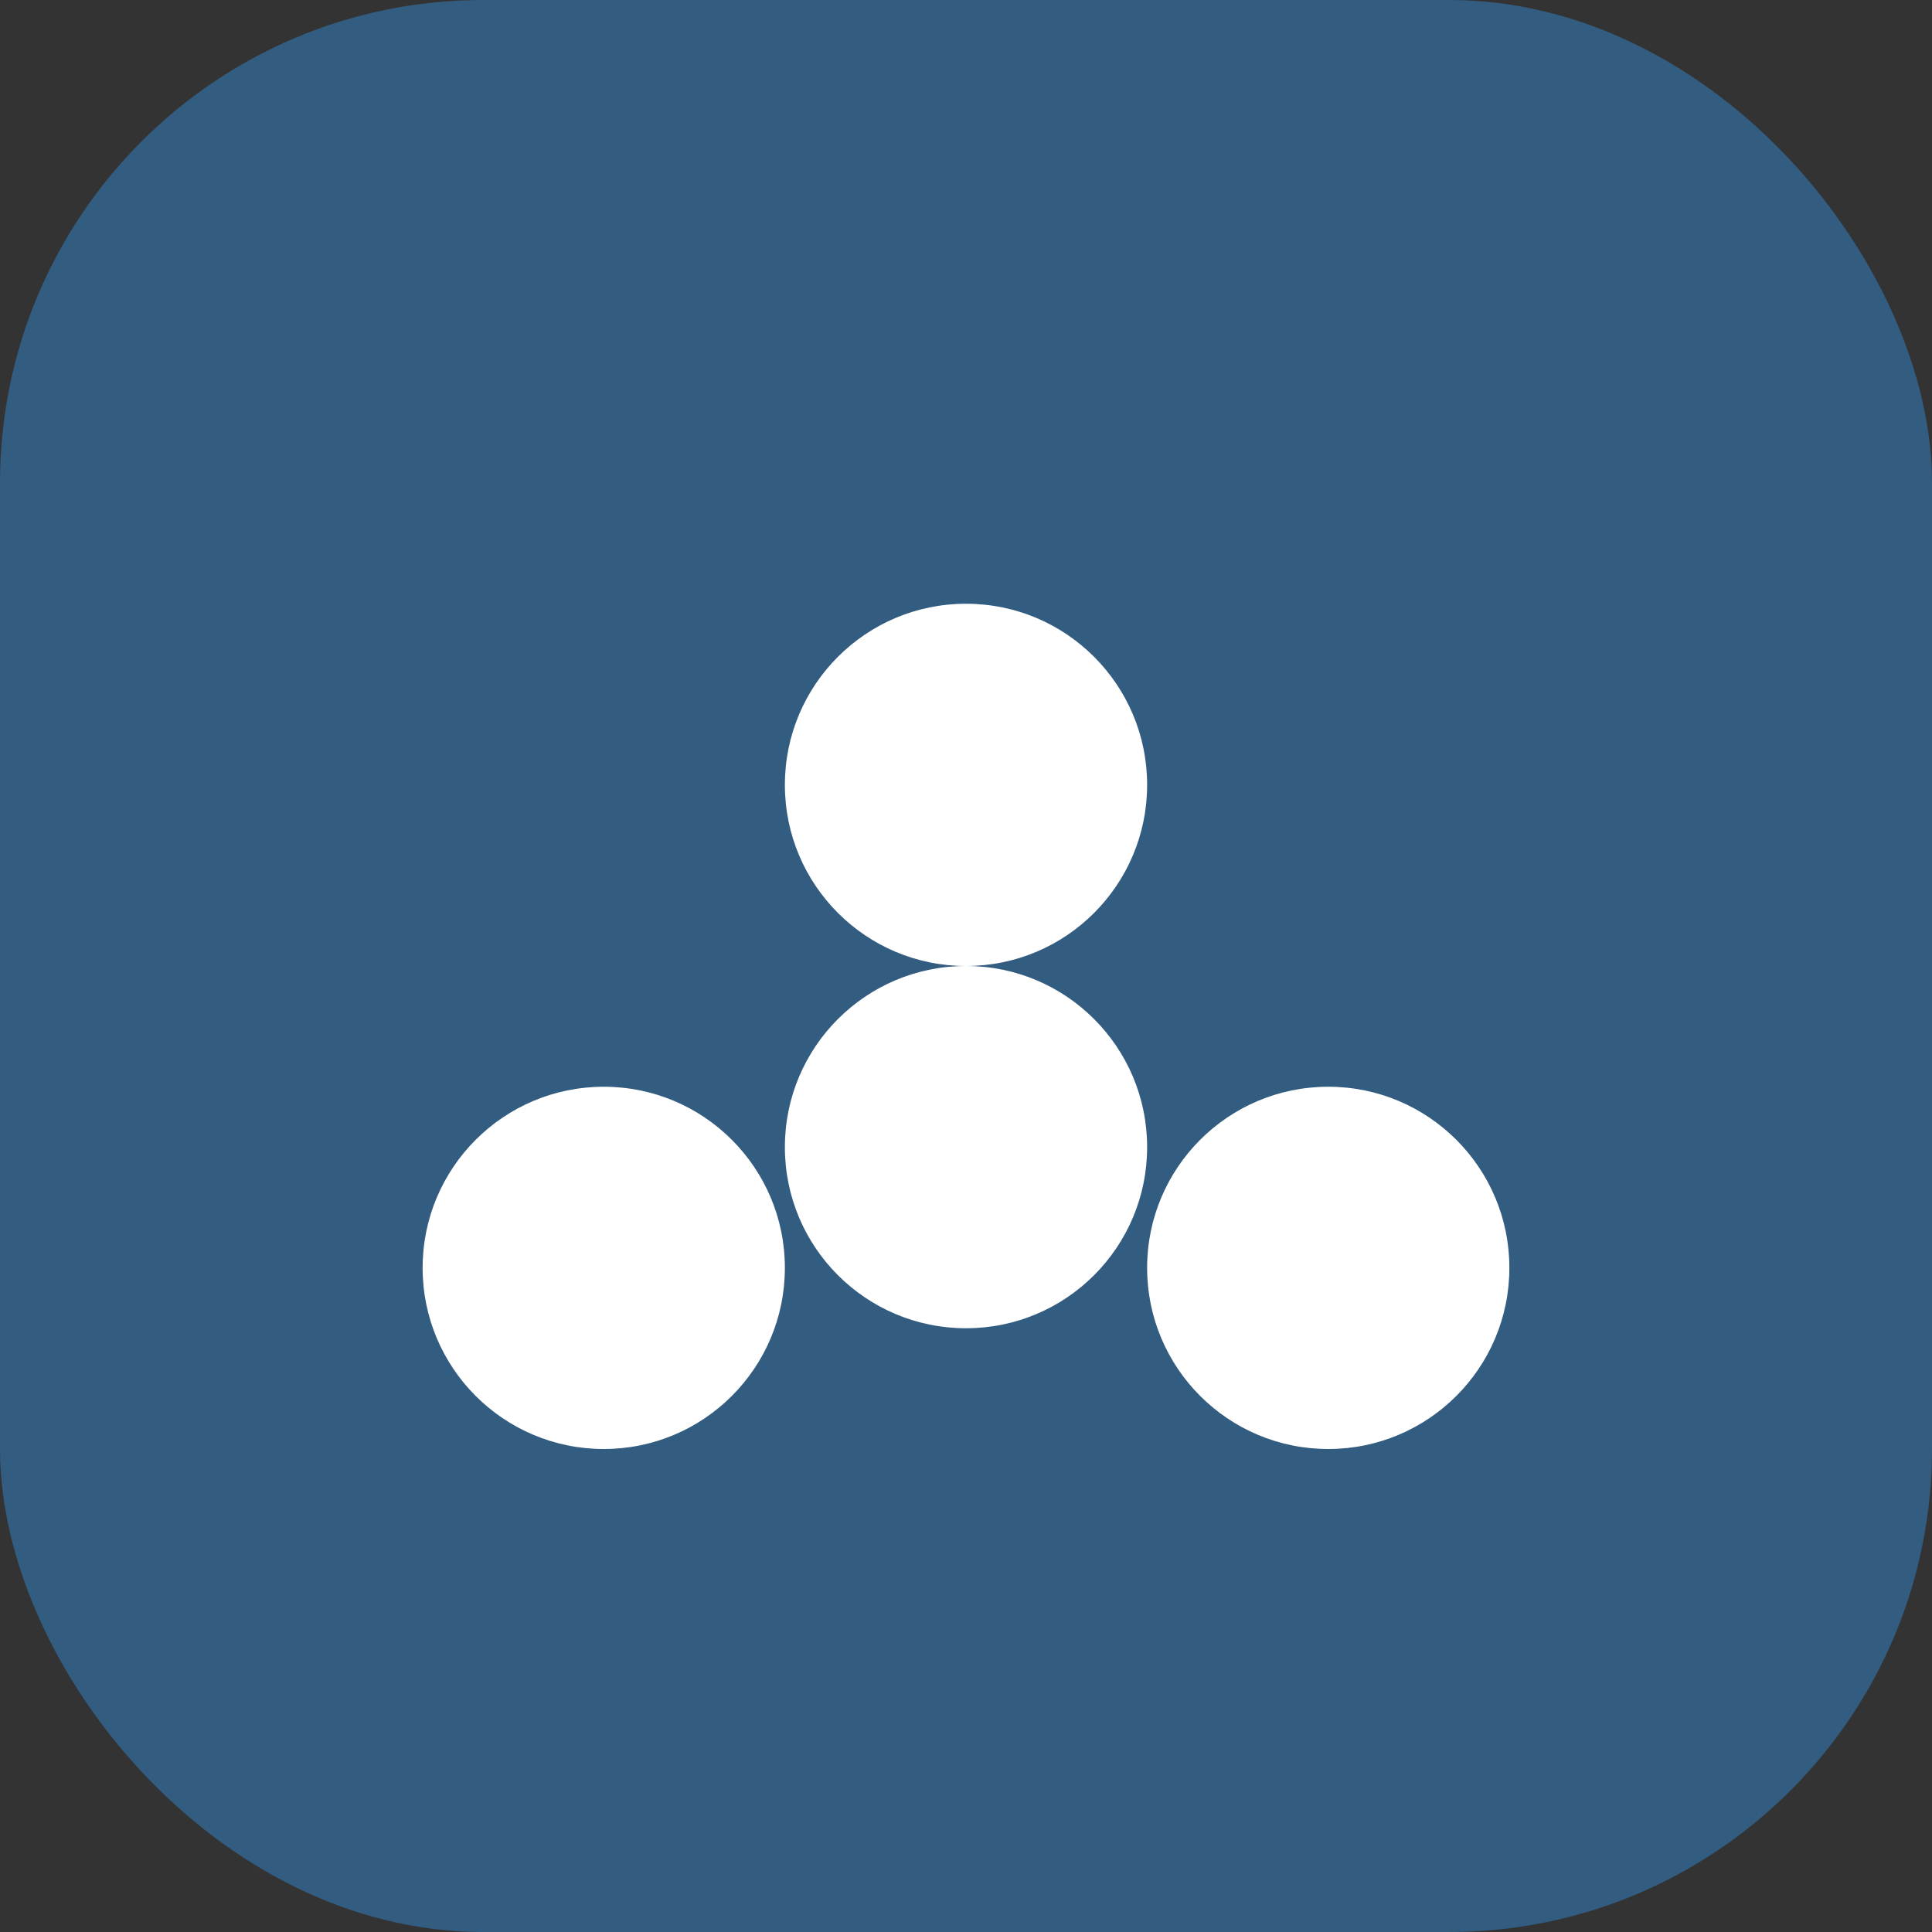
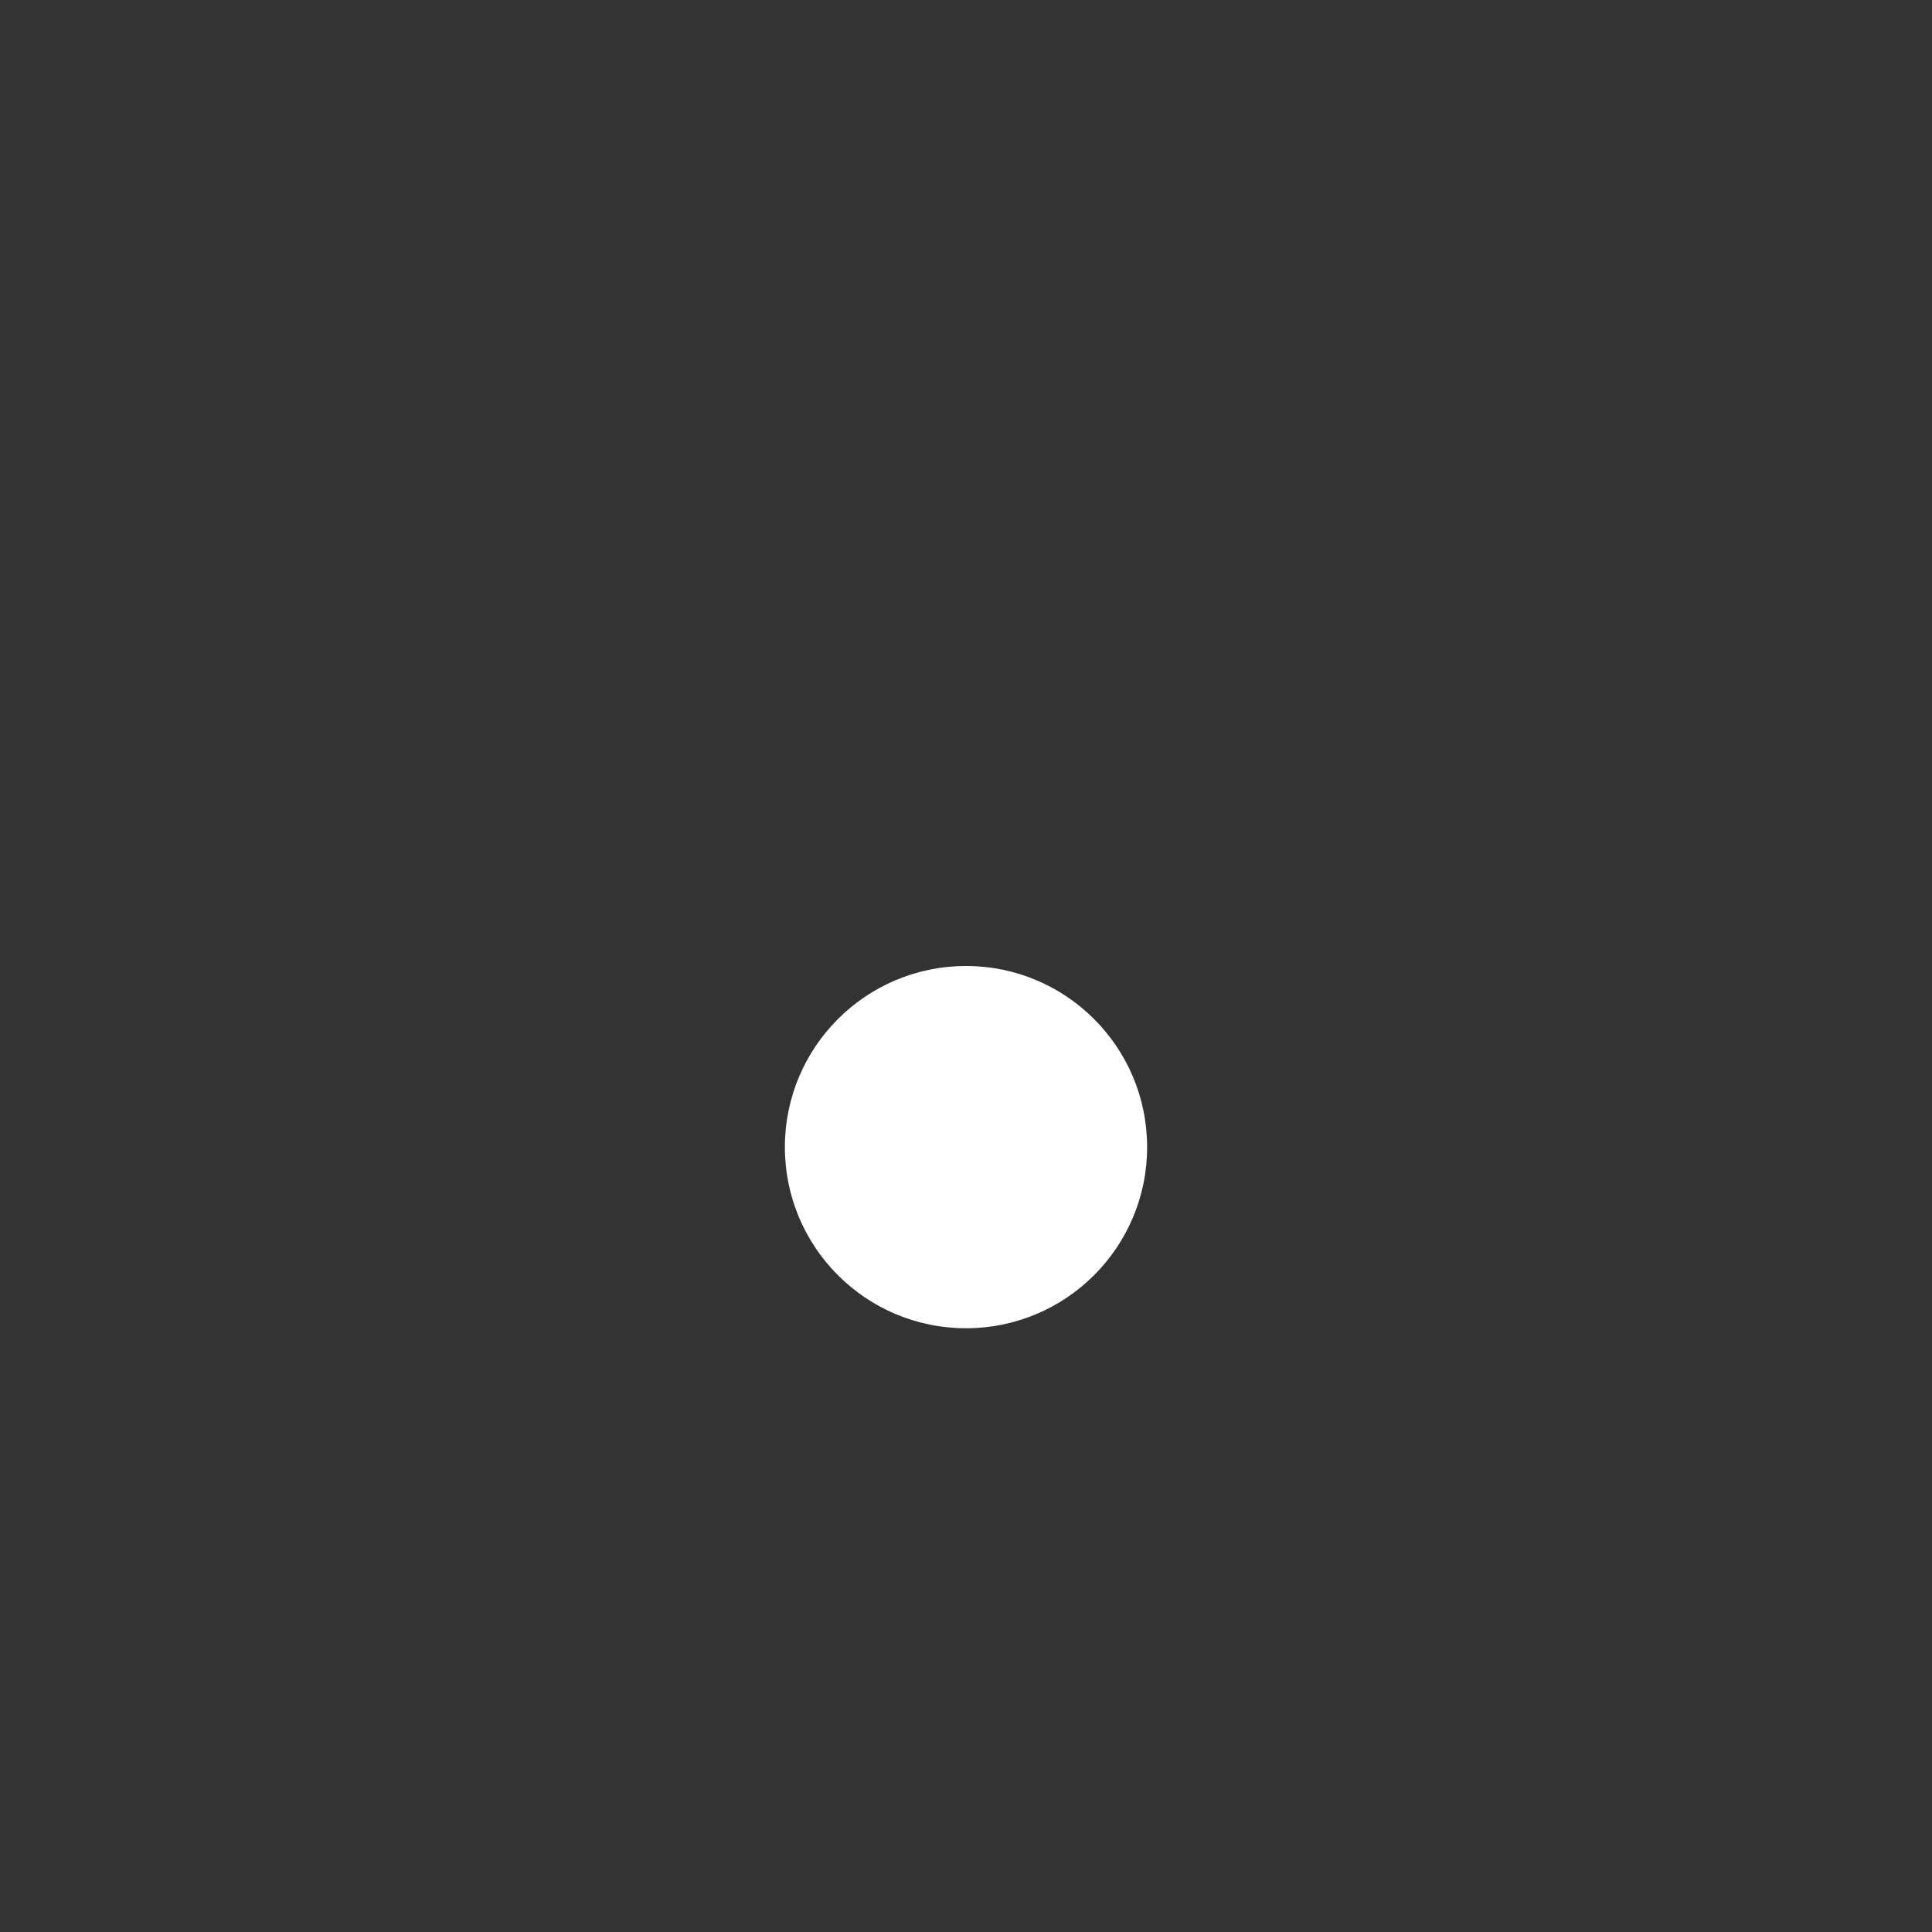
<svg xmlns="http://www.w3.org/2000/svg" width="32" height="32" viewBox="0 0 32 32" fill="none">
  <rect x="0" y="0" width="32" height="32" fill="#333333" stroke="none" />
-   <rect width="32" height="32" rx="8" fill="#335C81" />
-   <path d="M16 10C14.343 10 13 11.343 13 13C13 14.657 14.343 16 16 16C17.657 16 19 14.657 19 13C19 11.343 17.657 10 16 10Z" fill="white" />
-   <path d="M10 18C8.343 18 7 19.343 7 21C7 22.657 8.343 24 10 24C11.657 24 13 22.657 13 21C13 19.343 11.657 18 10 18Z" fill="white" />
-   <path d="M22 18C20.343 18 19 19.343 19 21C19 22.657 20.343 24 22 24C23.657 24 25 22.657 25 21C25 19.343 23.657 18 22 18Z" fill="white" />
  <path d="M16 16C14.343 16 13 17.343 13 19C13 20.657 14.343 22 16 22C17.657 22 19 20.657 19 19C19 17.343 17.657 16 16 16Z" fill="white" />
</svg>